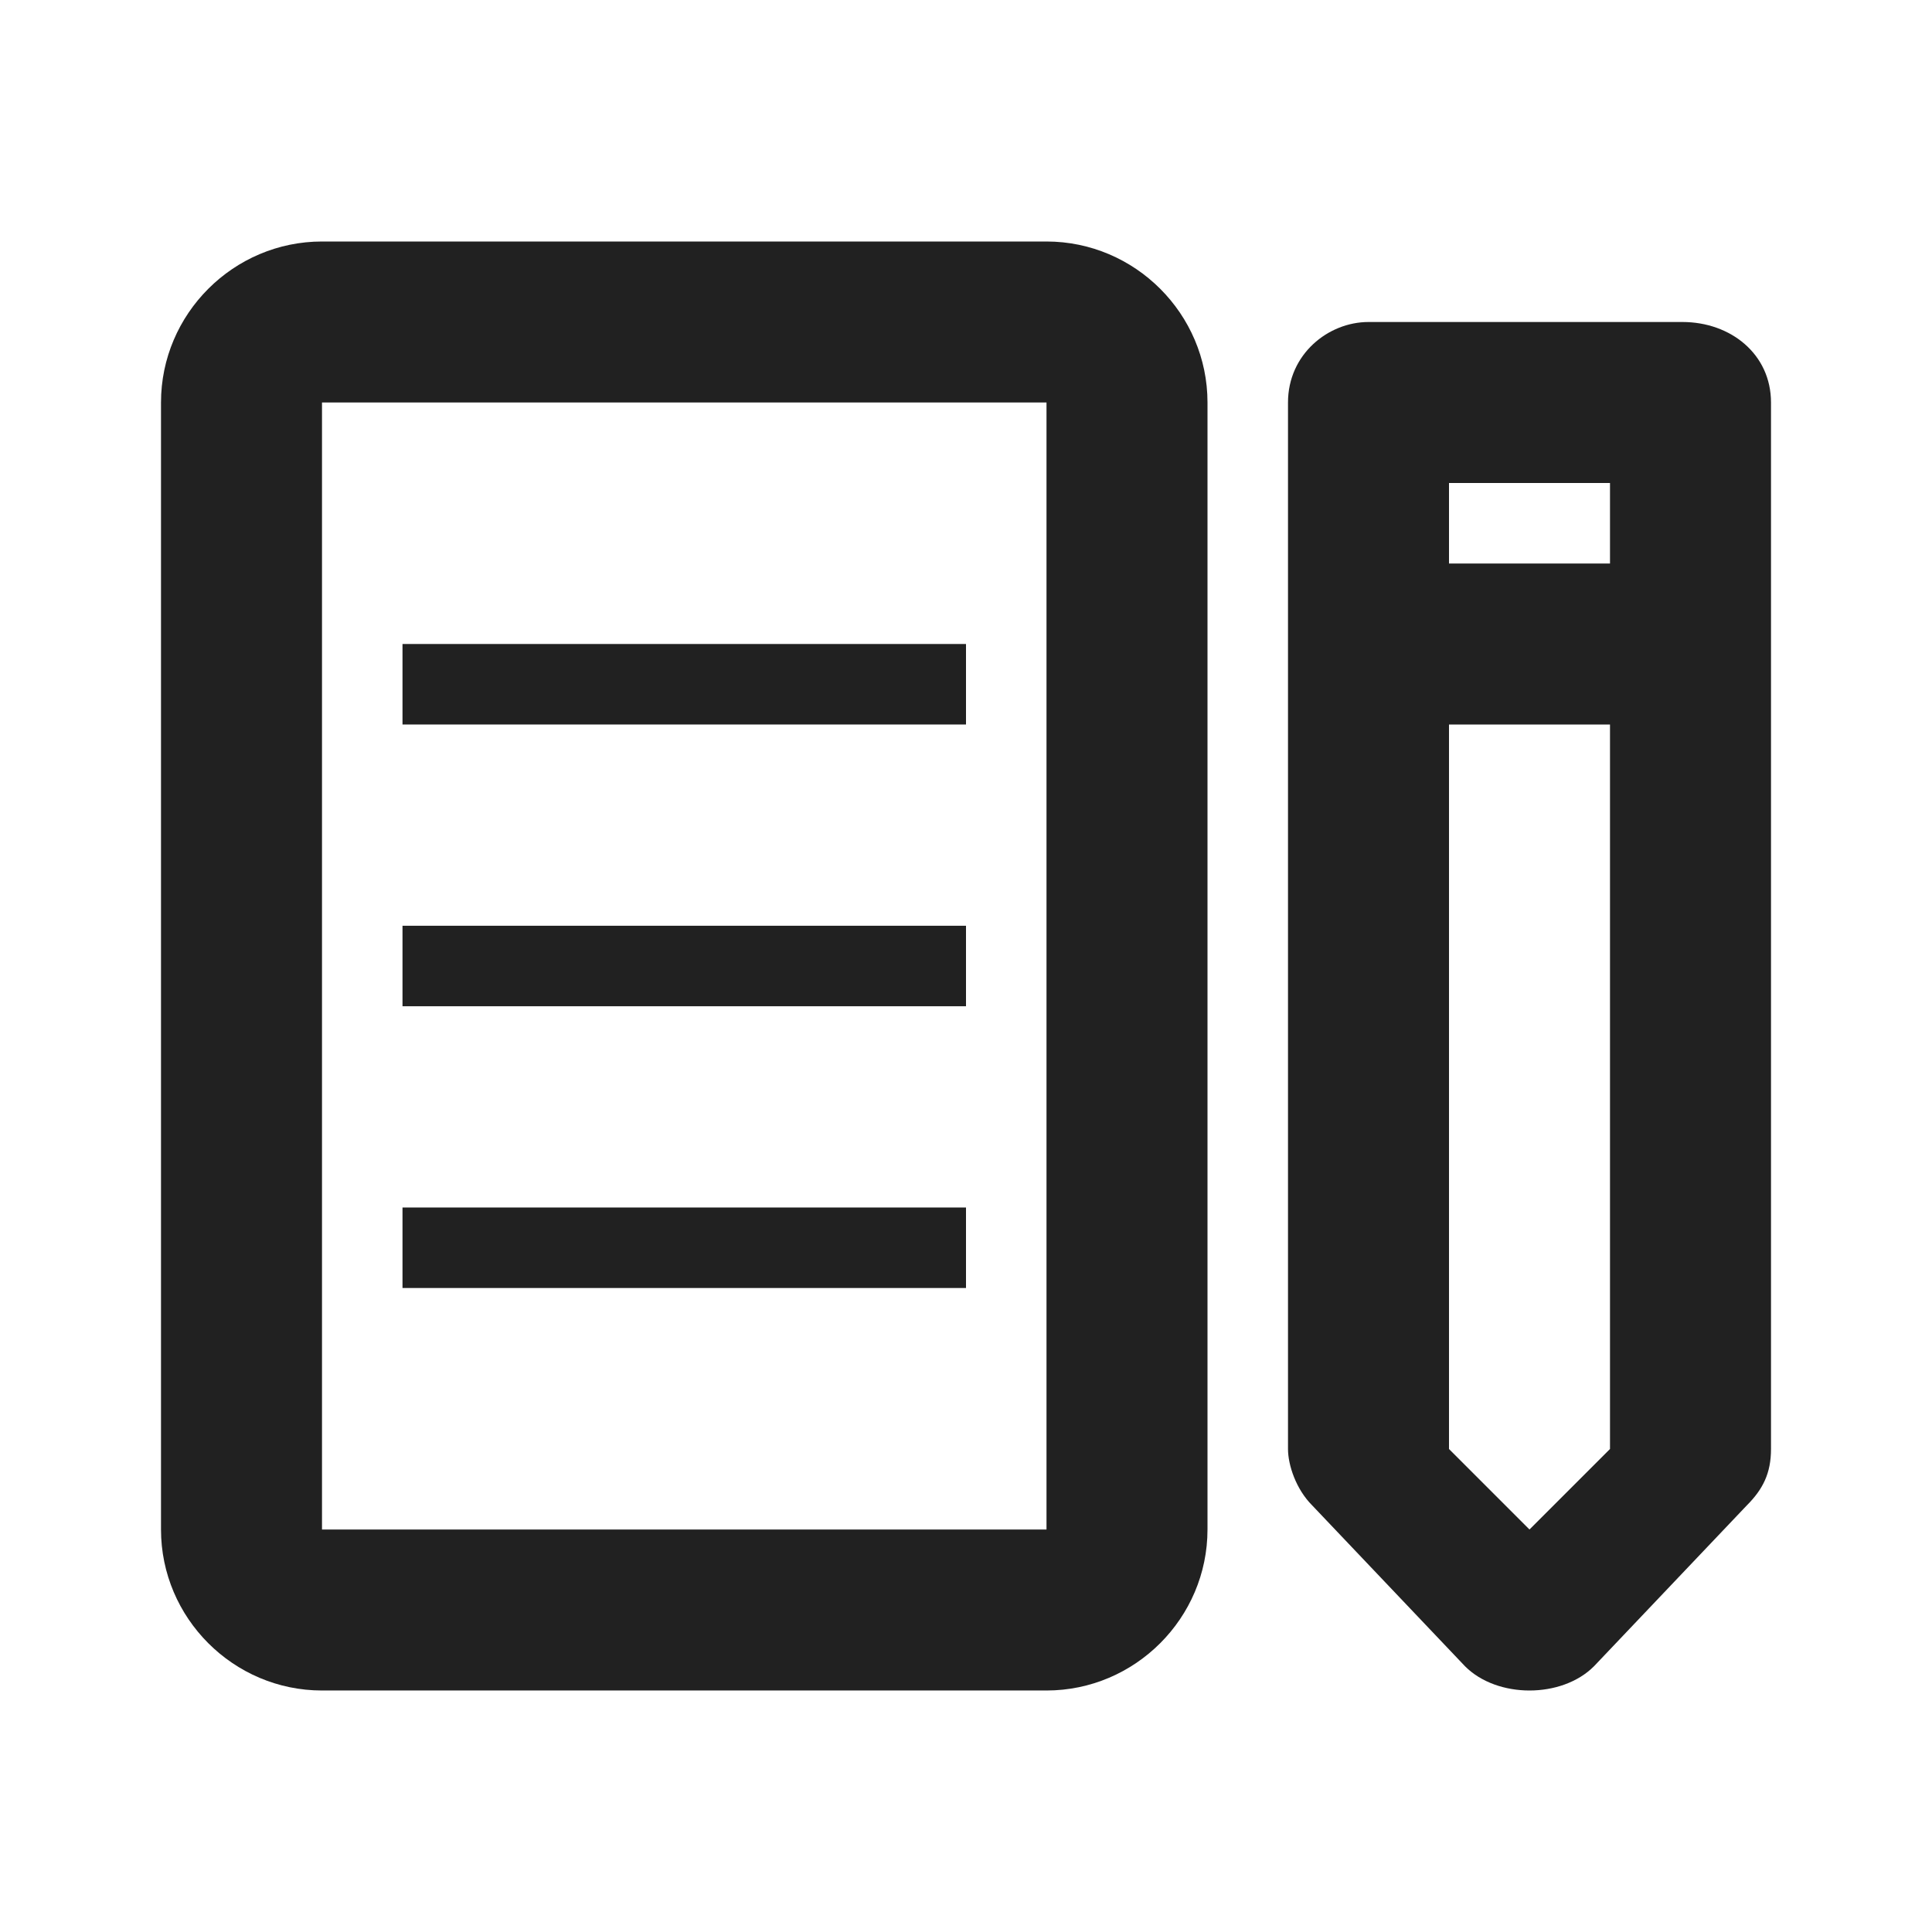
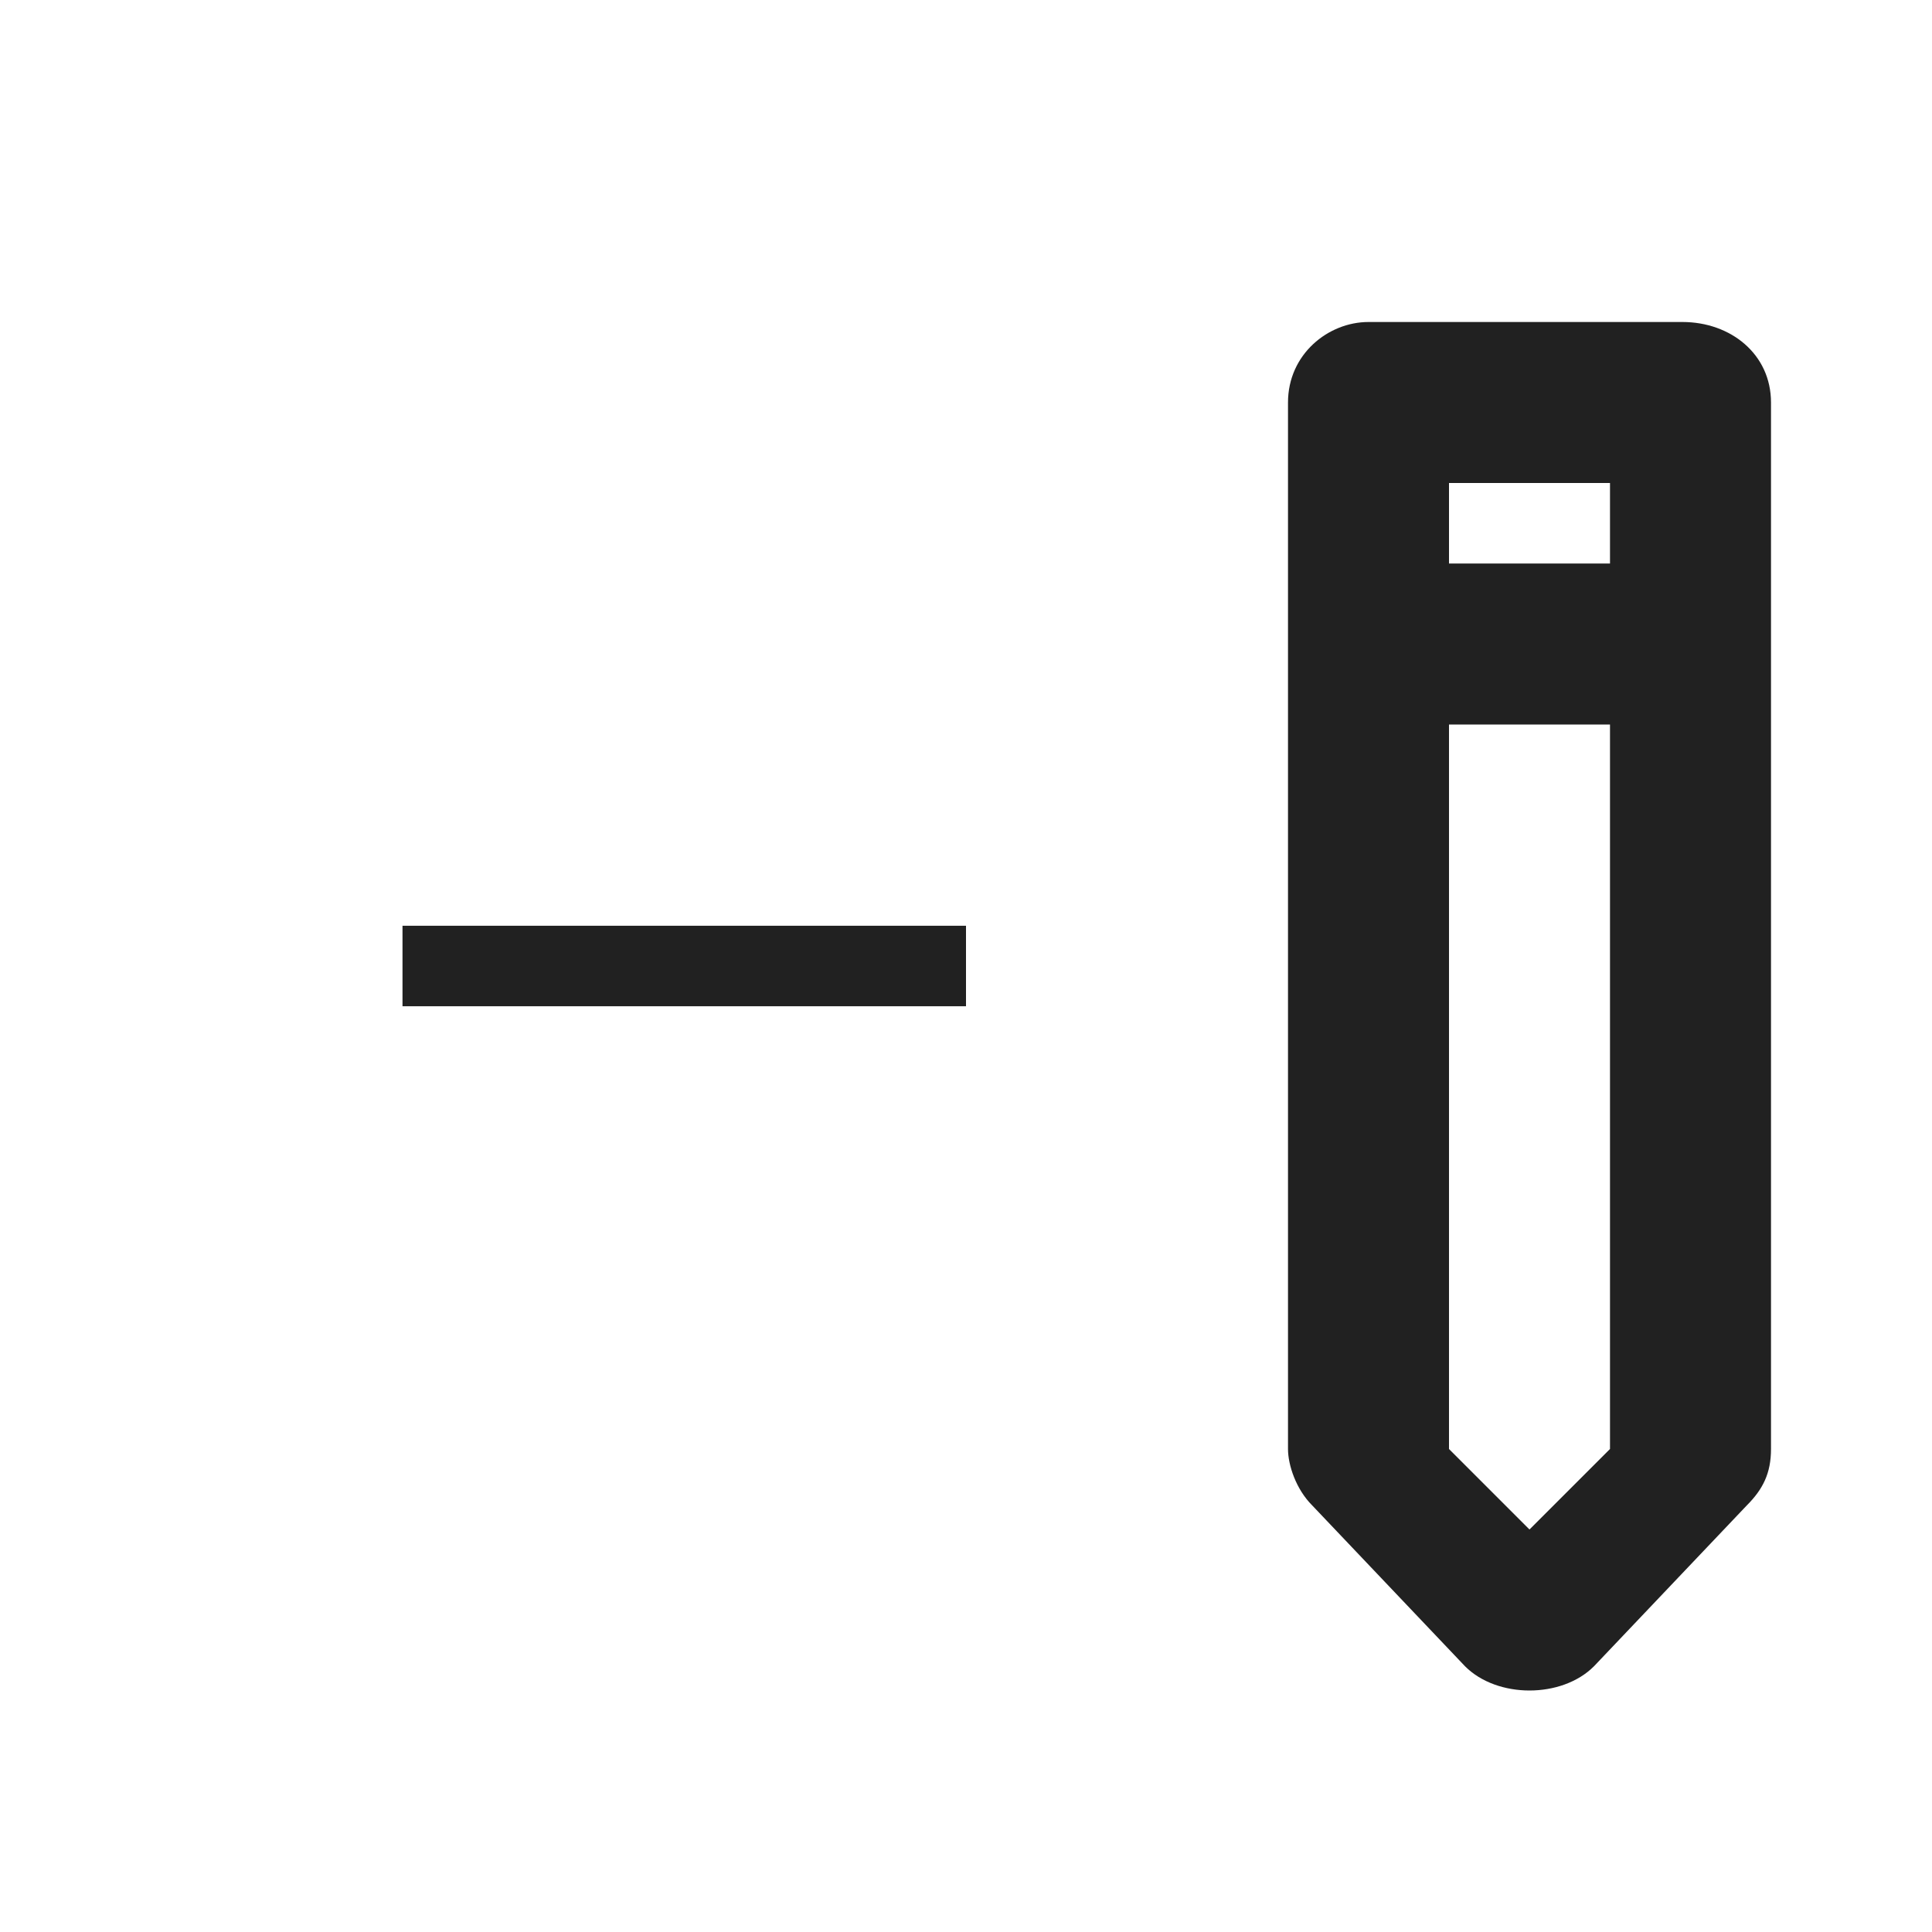
<svg xmlns="http://www.w3.org/2000/svg" version="1.1" id="레이어_1" x="0px" y="0px" viewBox="0 0 24 24" style="enable-background:new 0 0 24 24;" xml:space="preserve">
  <style type="text/css">
	.st0{fill:#212121;}
</style>
  <g>
    <path class="st0" d="M20.9,4h-3.9C16.5,4,16,4.4,16,5v13c0,0.2,0.1,0.5,0.3,0.7l1.9,2c0.4,0.4,1.2,0.4,1.6,0l1.9-2   c0.2-0.2,0.3-0.4,0.3-0.7V5C22,4.4,21.5,4,20.9,4z M20,18l-1,1l-1-1V9h2V18z M20,7h-2V6h2V7z" />
-     <path class="st0" d="M13,3H4C2.9,3,2,3.9,2,5v3v2v9c0,1.1,0.9,2,2,2h1h2h6c1.1,0,2-0.9,2-2V5C15,3.9,14.1,3,13,3z M13,19H7H5H4v-9   V8V5h9V19z" />
-     <rect x="5" y="8" class="st0" width="7" height="1" />
    <rect x="5" y="11.5" class="st0" width="7" height="1" />
-     <rect x="5" y="15" class="st0" width="7" height="1" />
  </g>
</svg>